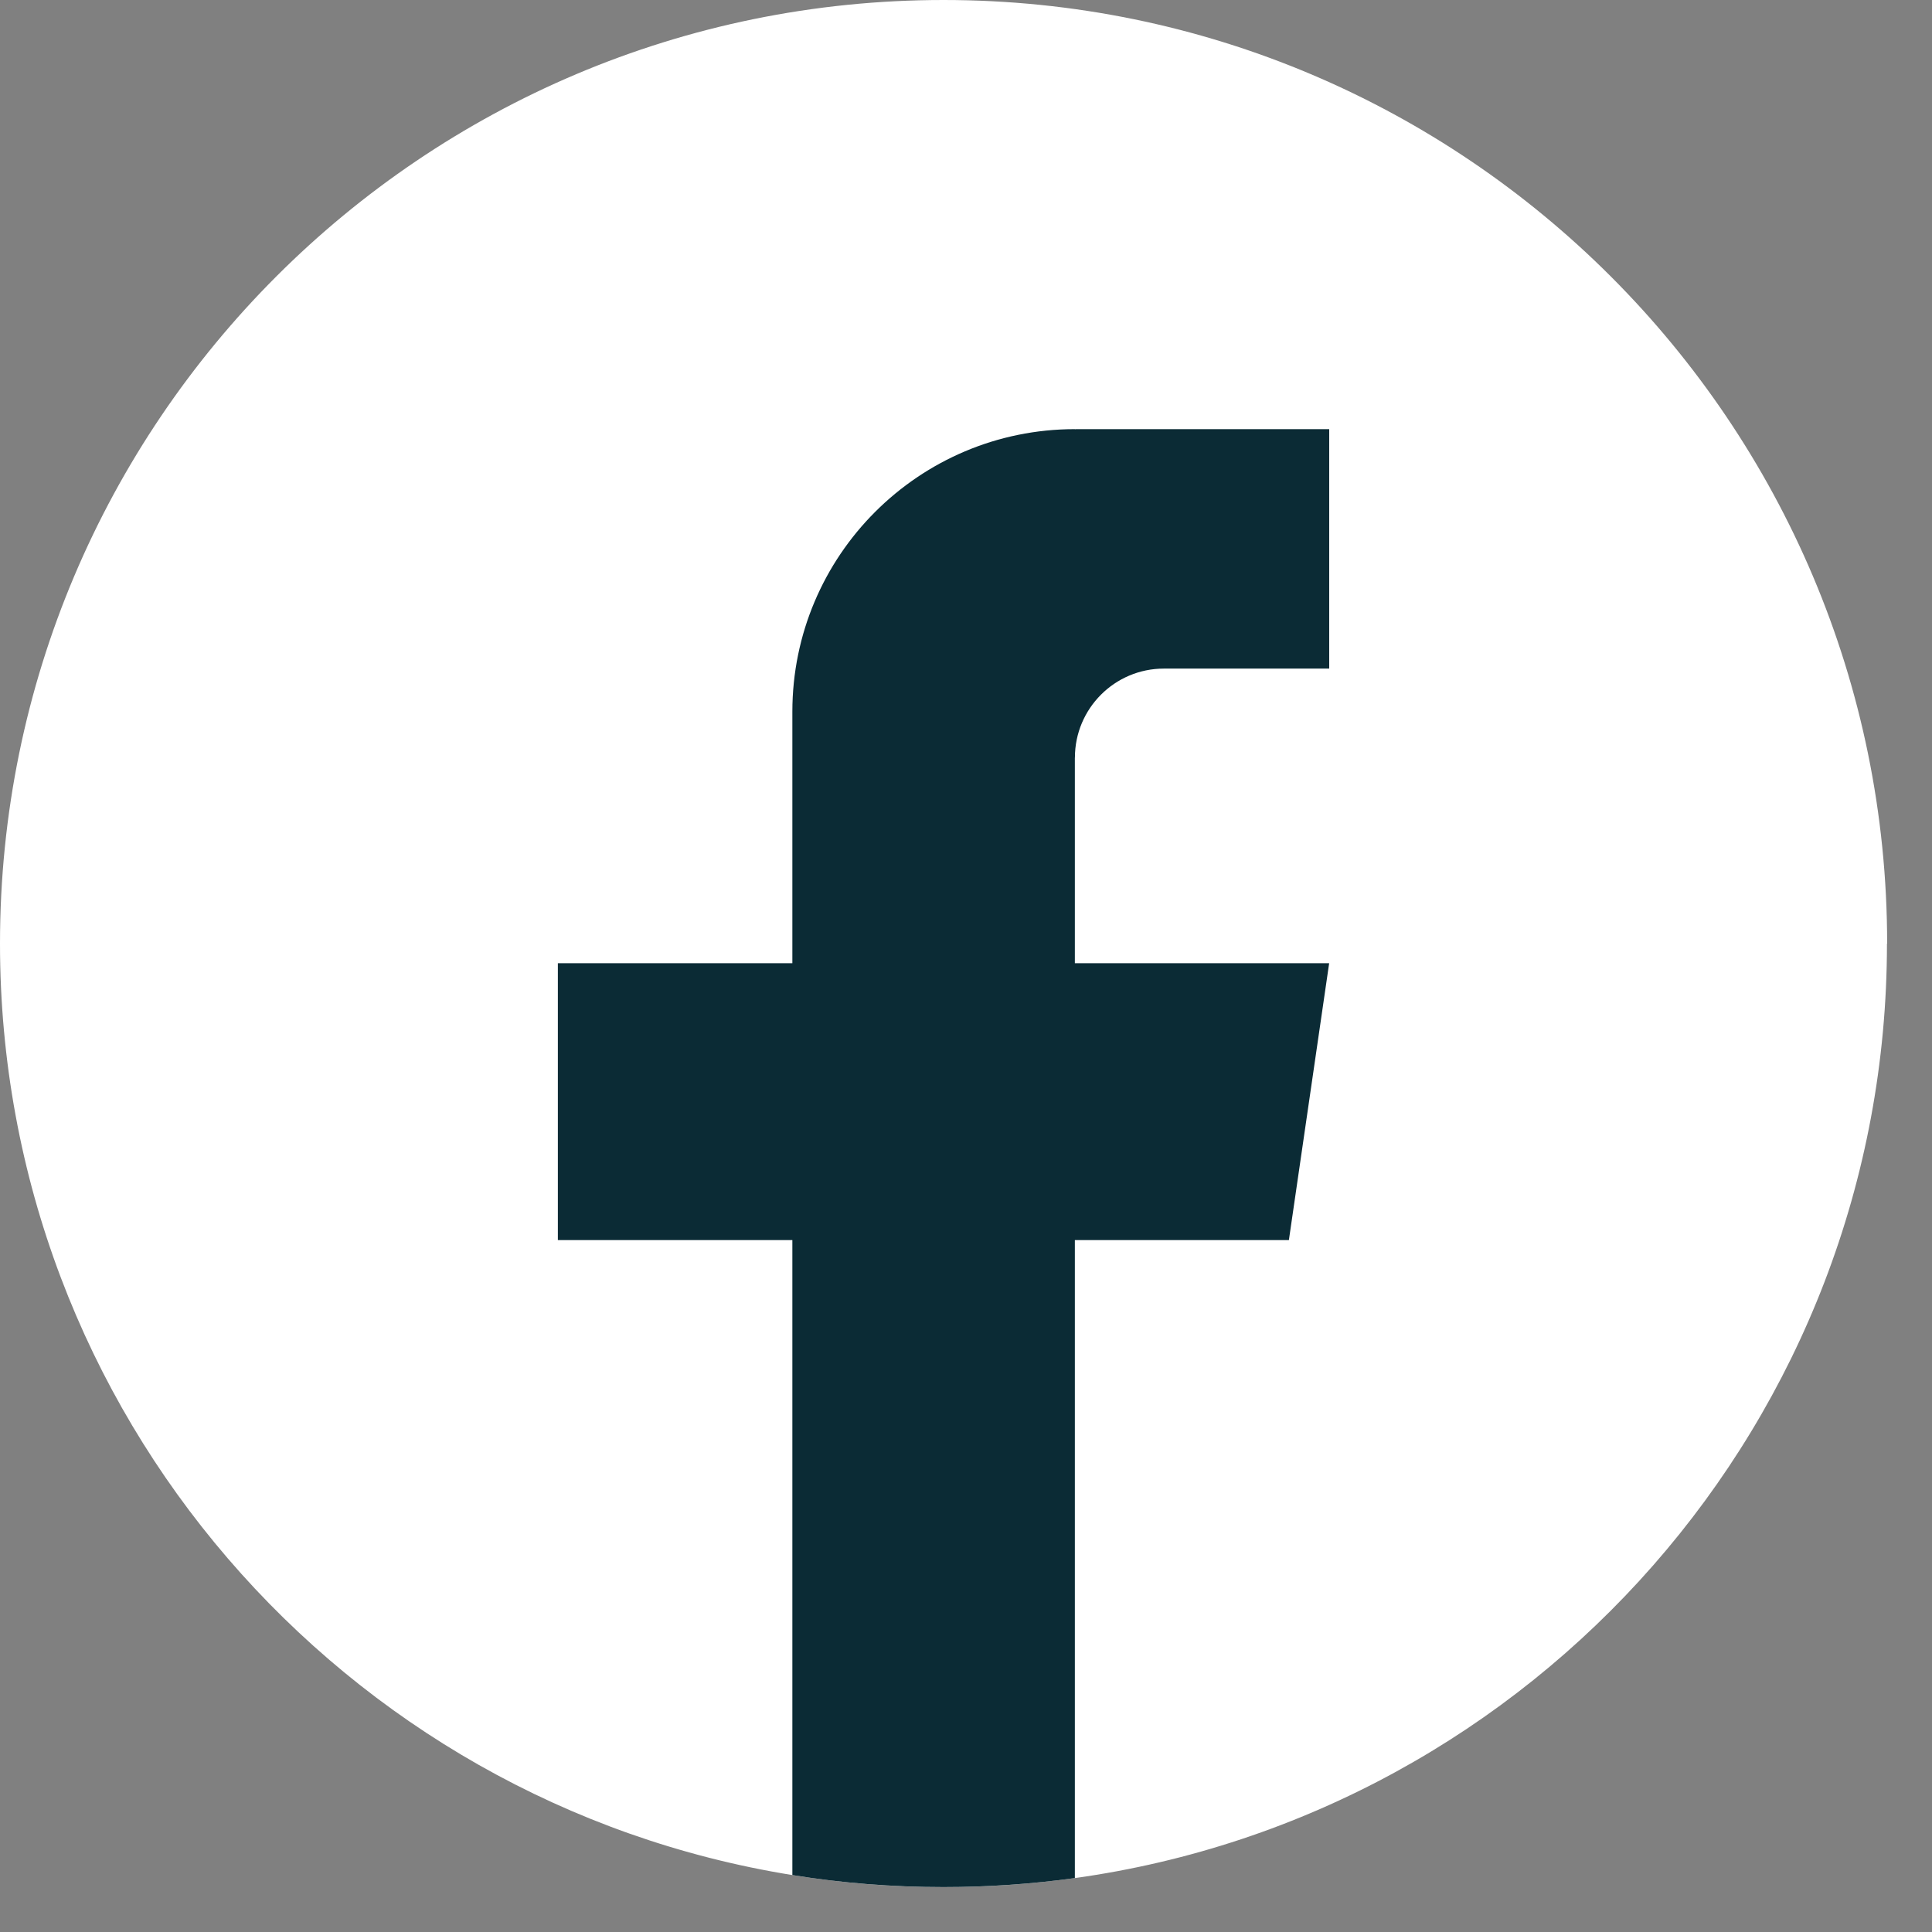
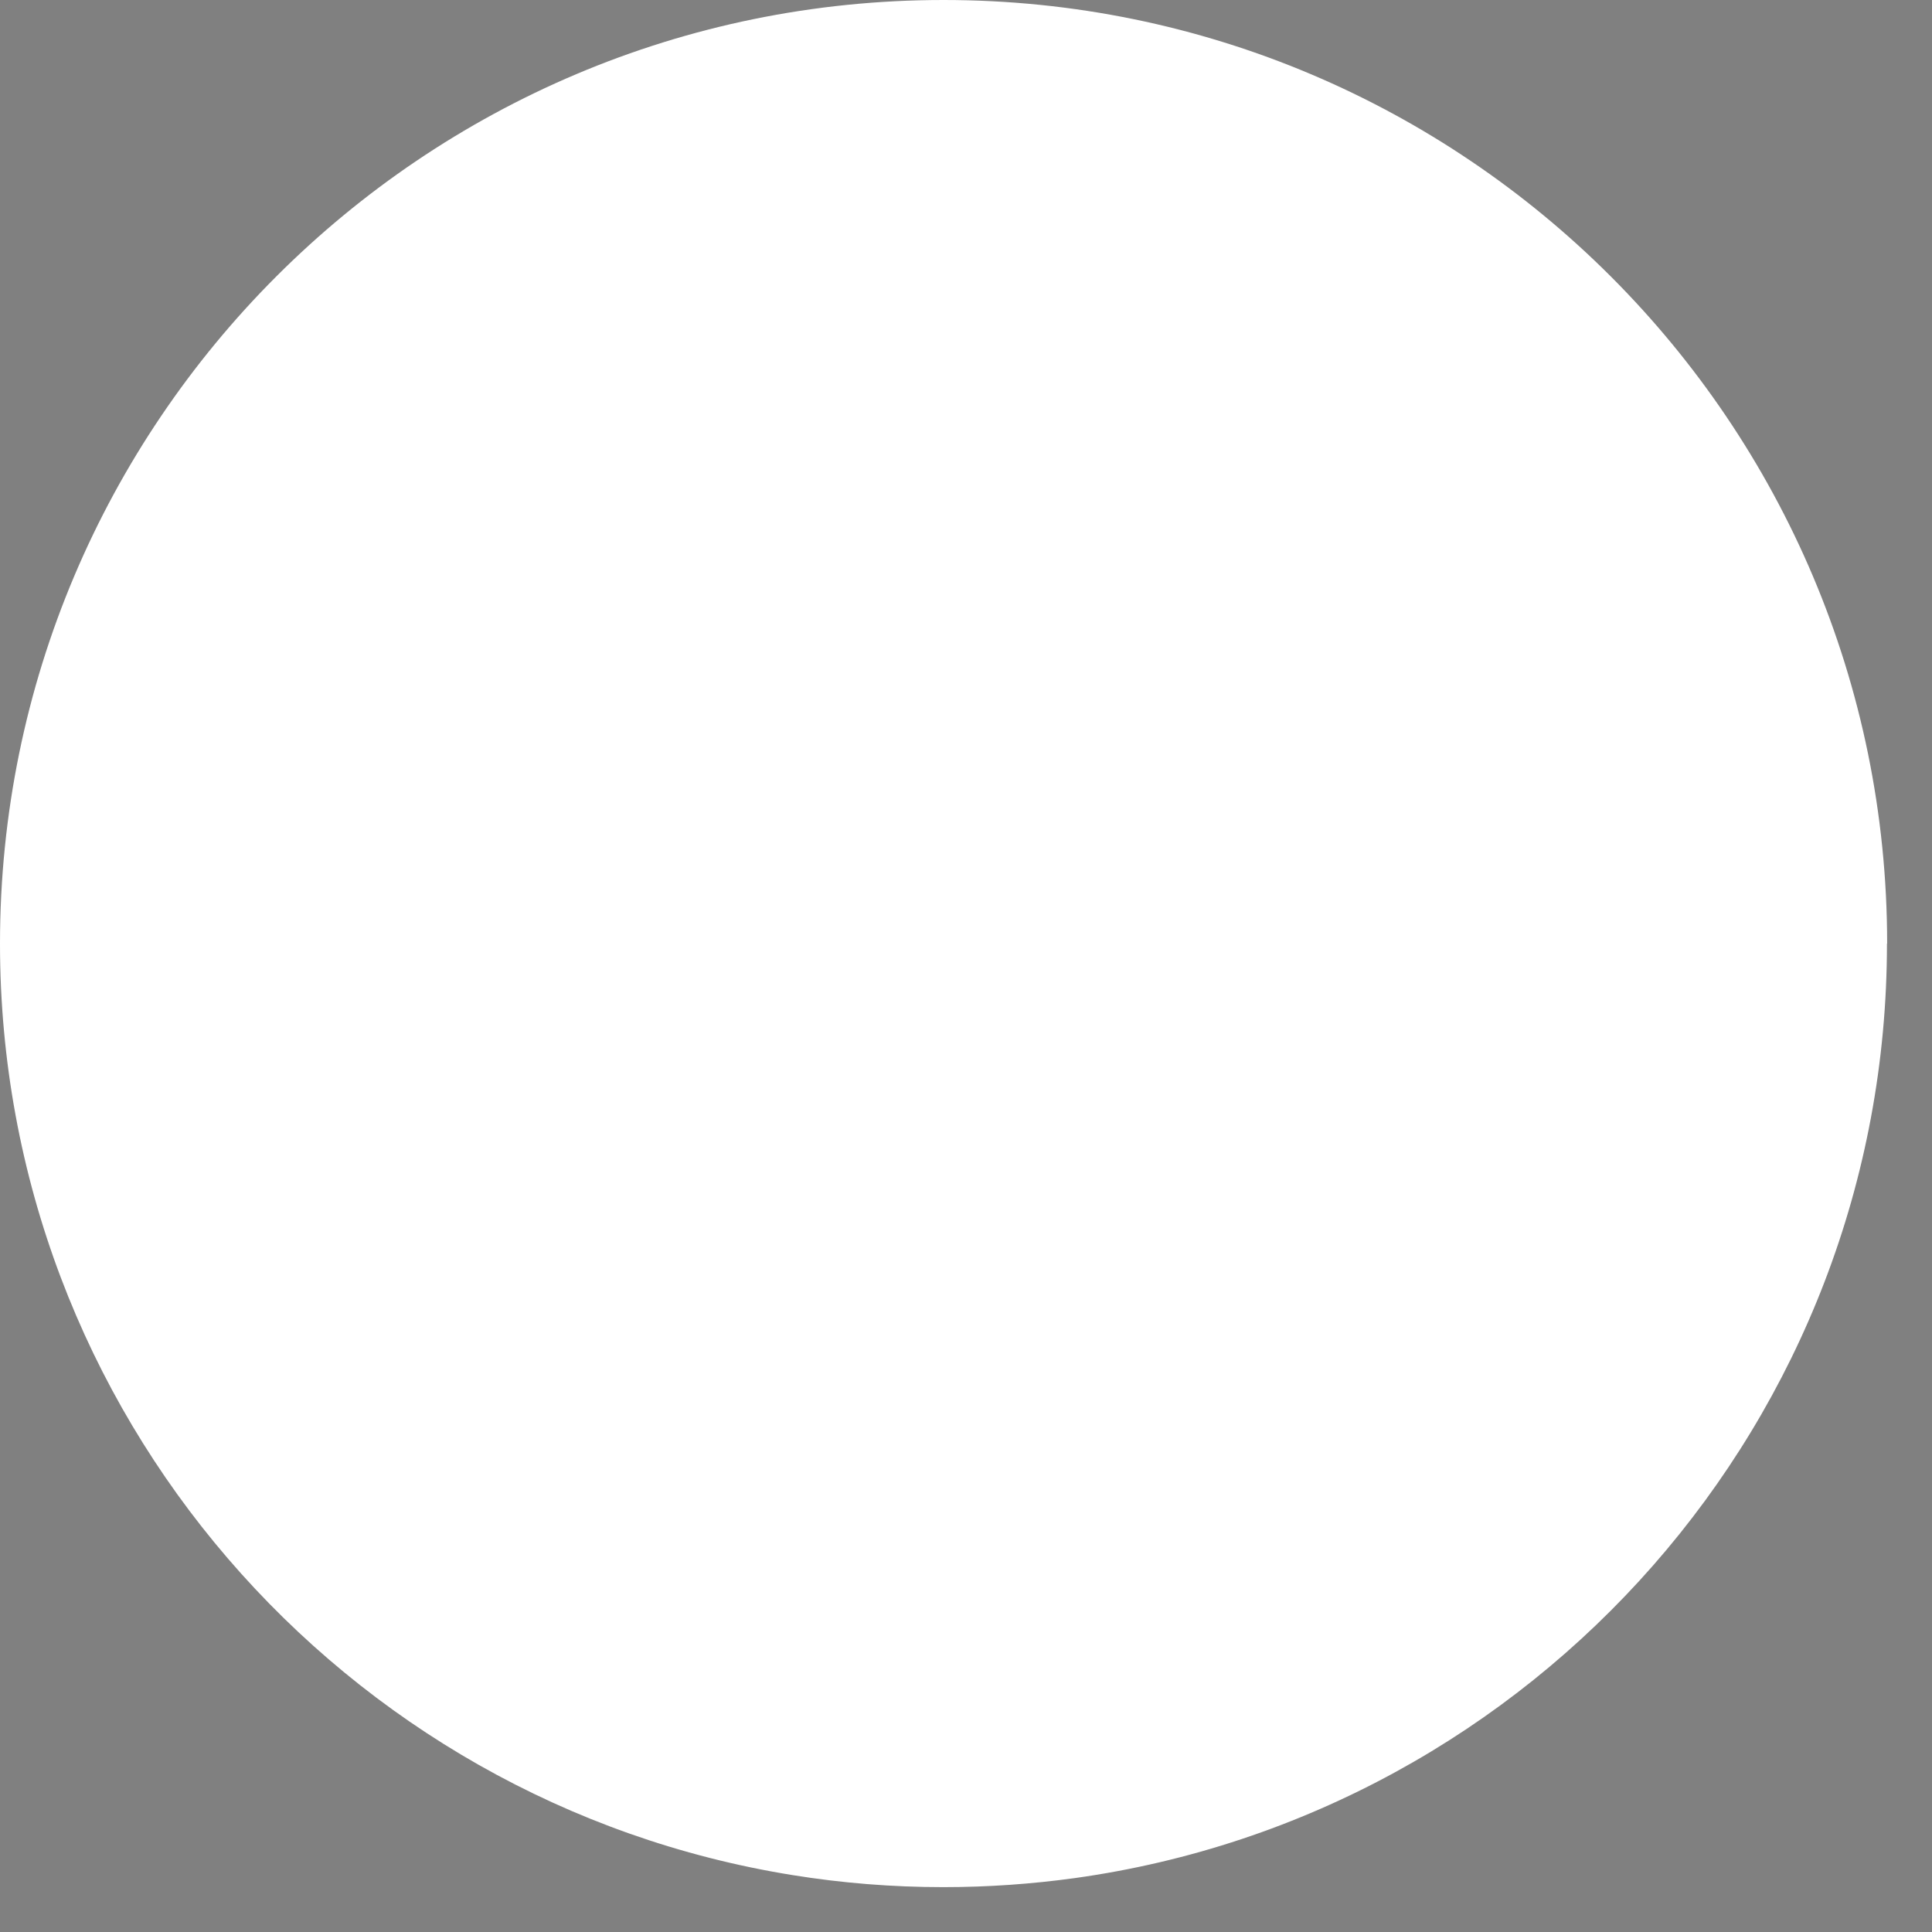
<svg xmlns="http://www.w3.org/2000/svg" width="32" height="32" viewBox="0 0 32 32" fill="none">
  <rect x="0" y="0" width="32" height="32" fill="#808080" stroke="none" />
  <path d="M31.254 15.629C31.254 23.522 25.404 30.048 17.803 31.107C17.092 31.205 16.365 31.257 15.627 31.257C14.775 31.257 13.939 31.189 13.124 31.057C5.683 29.859 0 23.407 0 15.629C0 6.998 6.997 0 15.628 0C24.259 0 31.257 6.998 31.257 15.629H31.254Z" fill="white" />
-   <path d="M17.803 12.549V15.954H22.015L21.348 20.54H17.803V31.107C17.092 31.205 16.365 31.256 15.627 31.256C14.775 31.256 13.939 31.189 13.124 31.057V20.54H9.24V15.954H13.124V11.788C13.124 9.204 15.219 7.108 17.804 7.108V7.11C17.812 7.11 17.818 7.108 17.826 7.108H22.016V11.074H19.278C18.464 11.074 17.804 11.735 17.804 12.548L17.803 12.549Z" fill="#0B2B35" />
</svg>